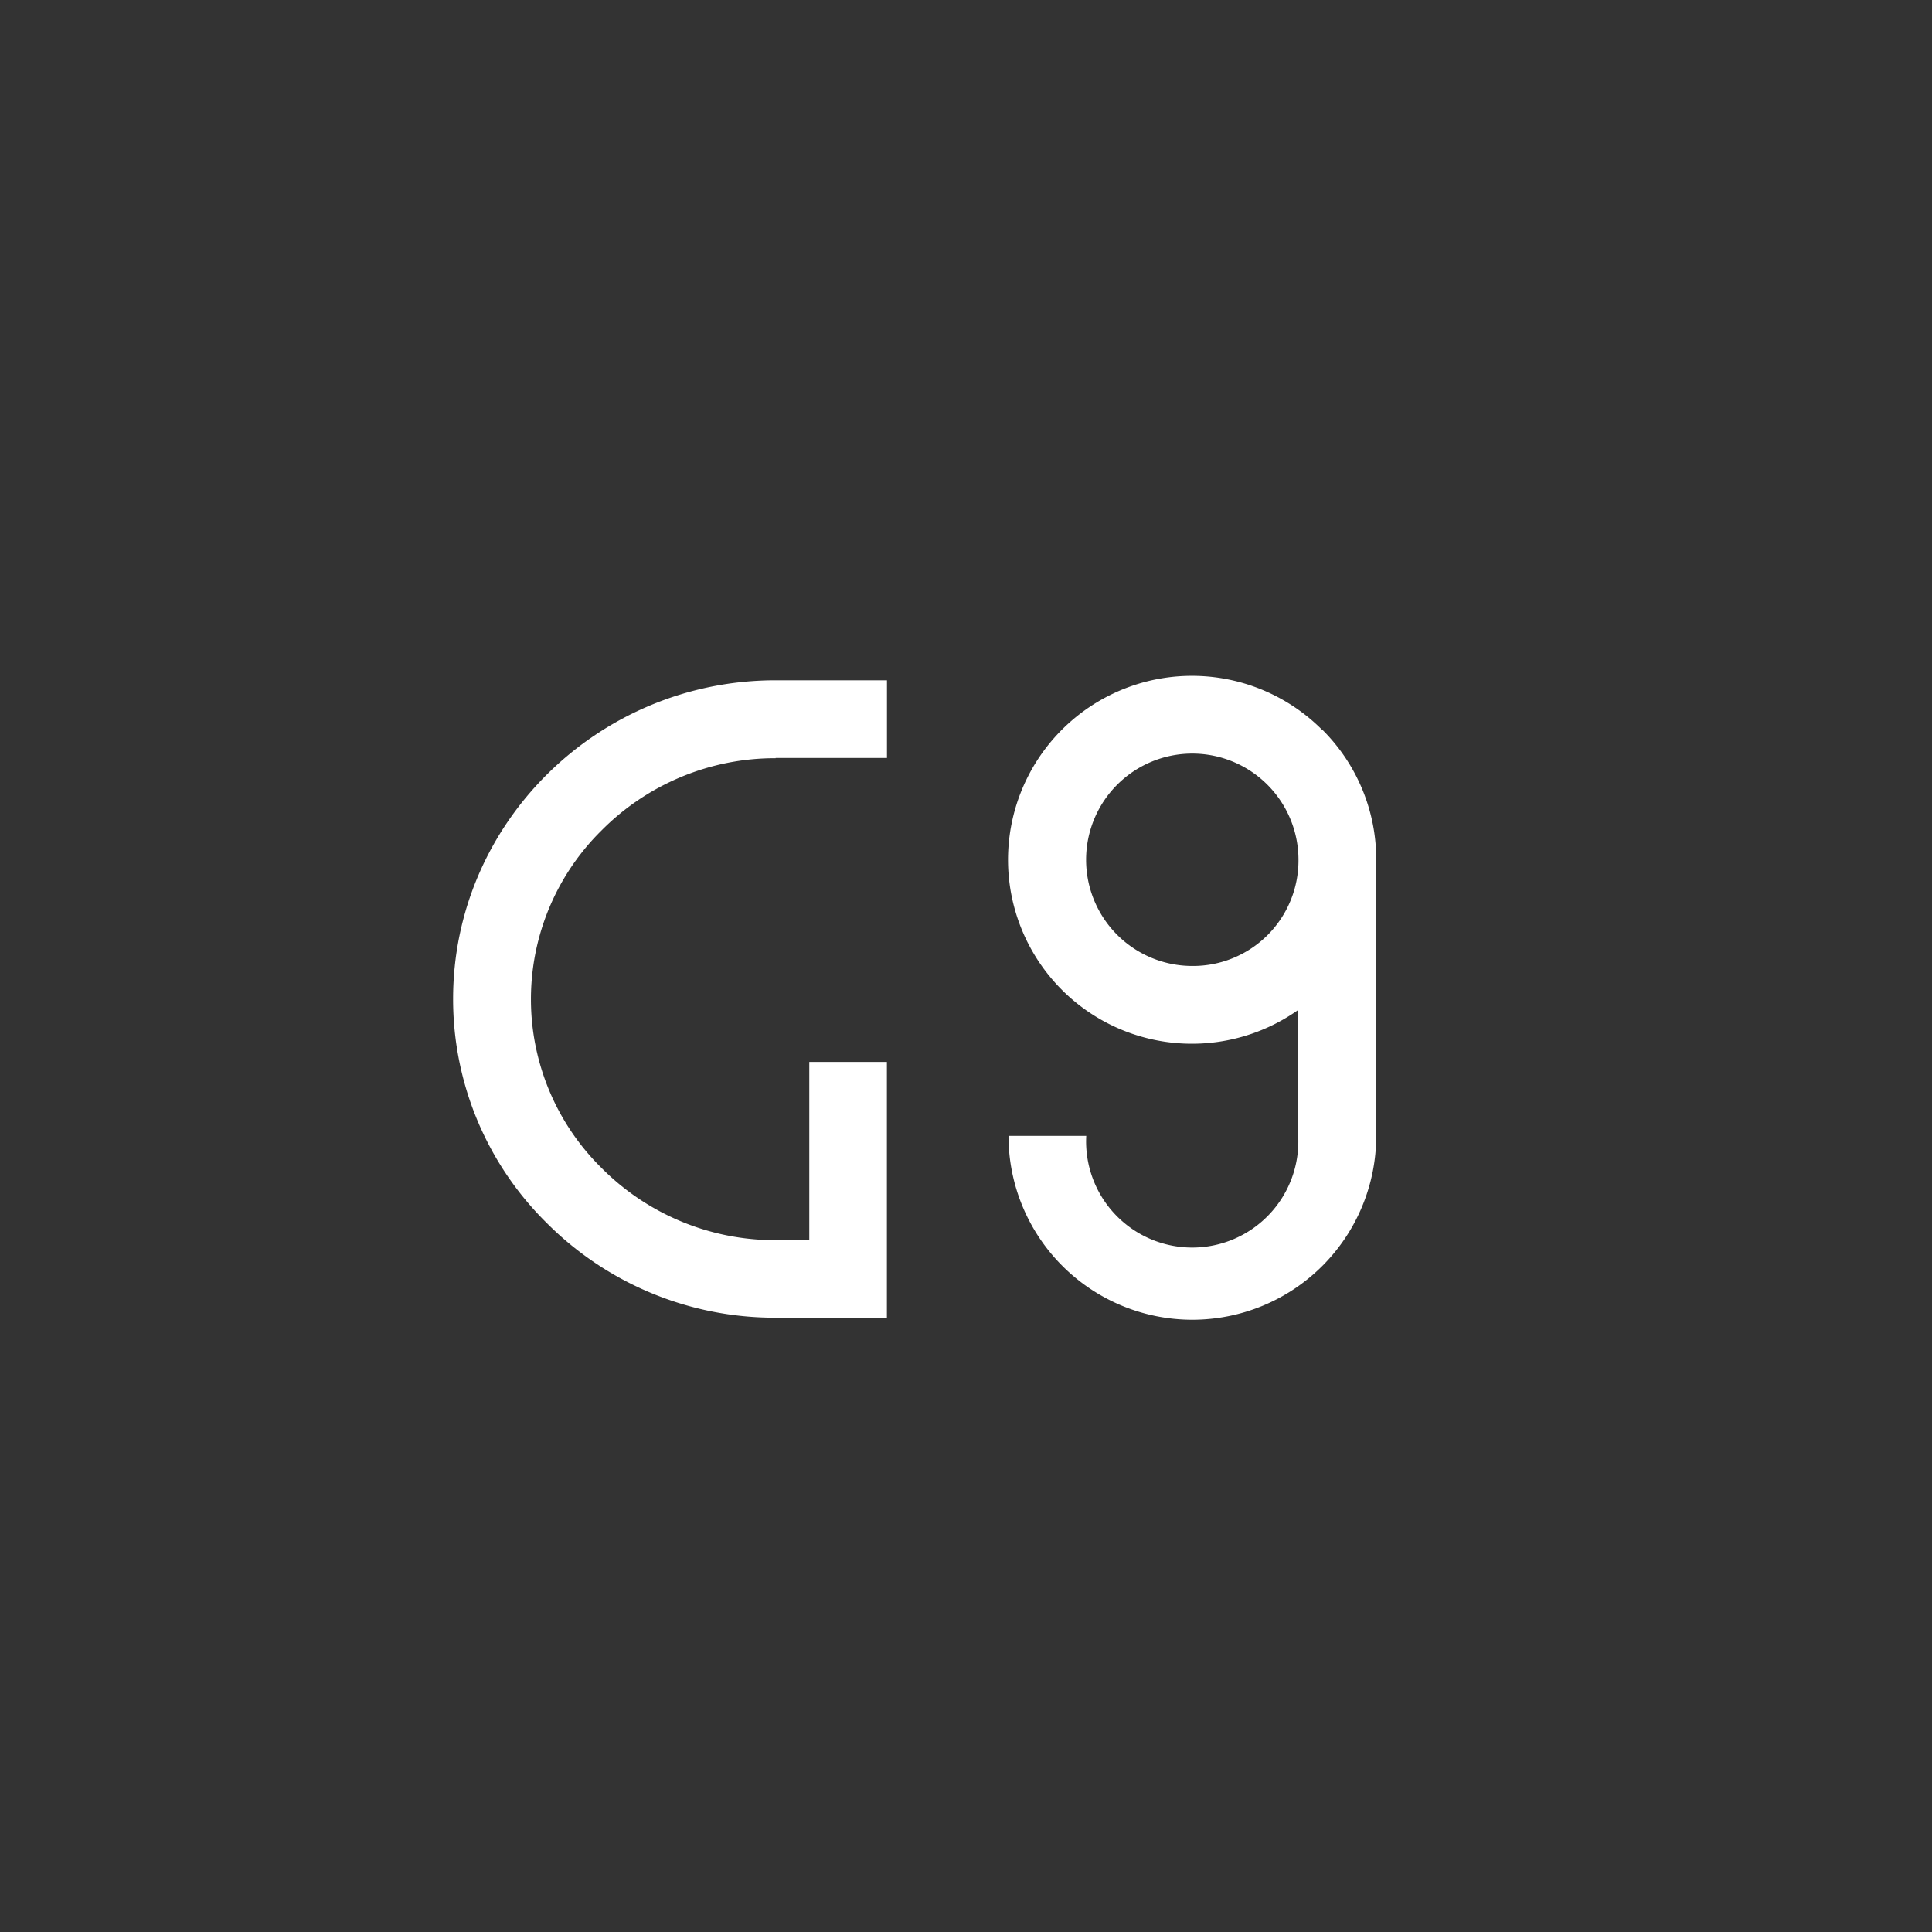
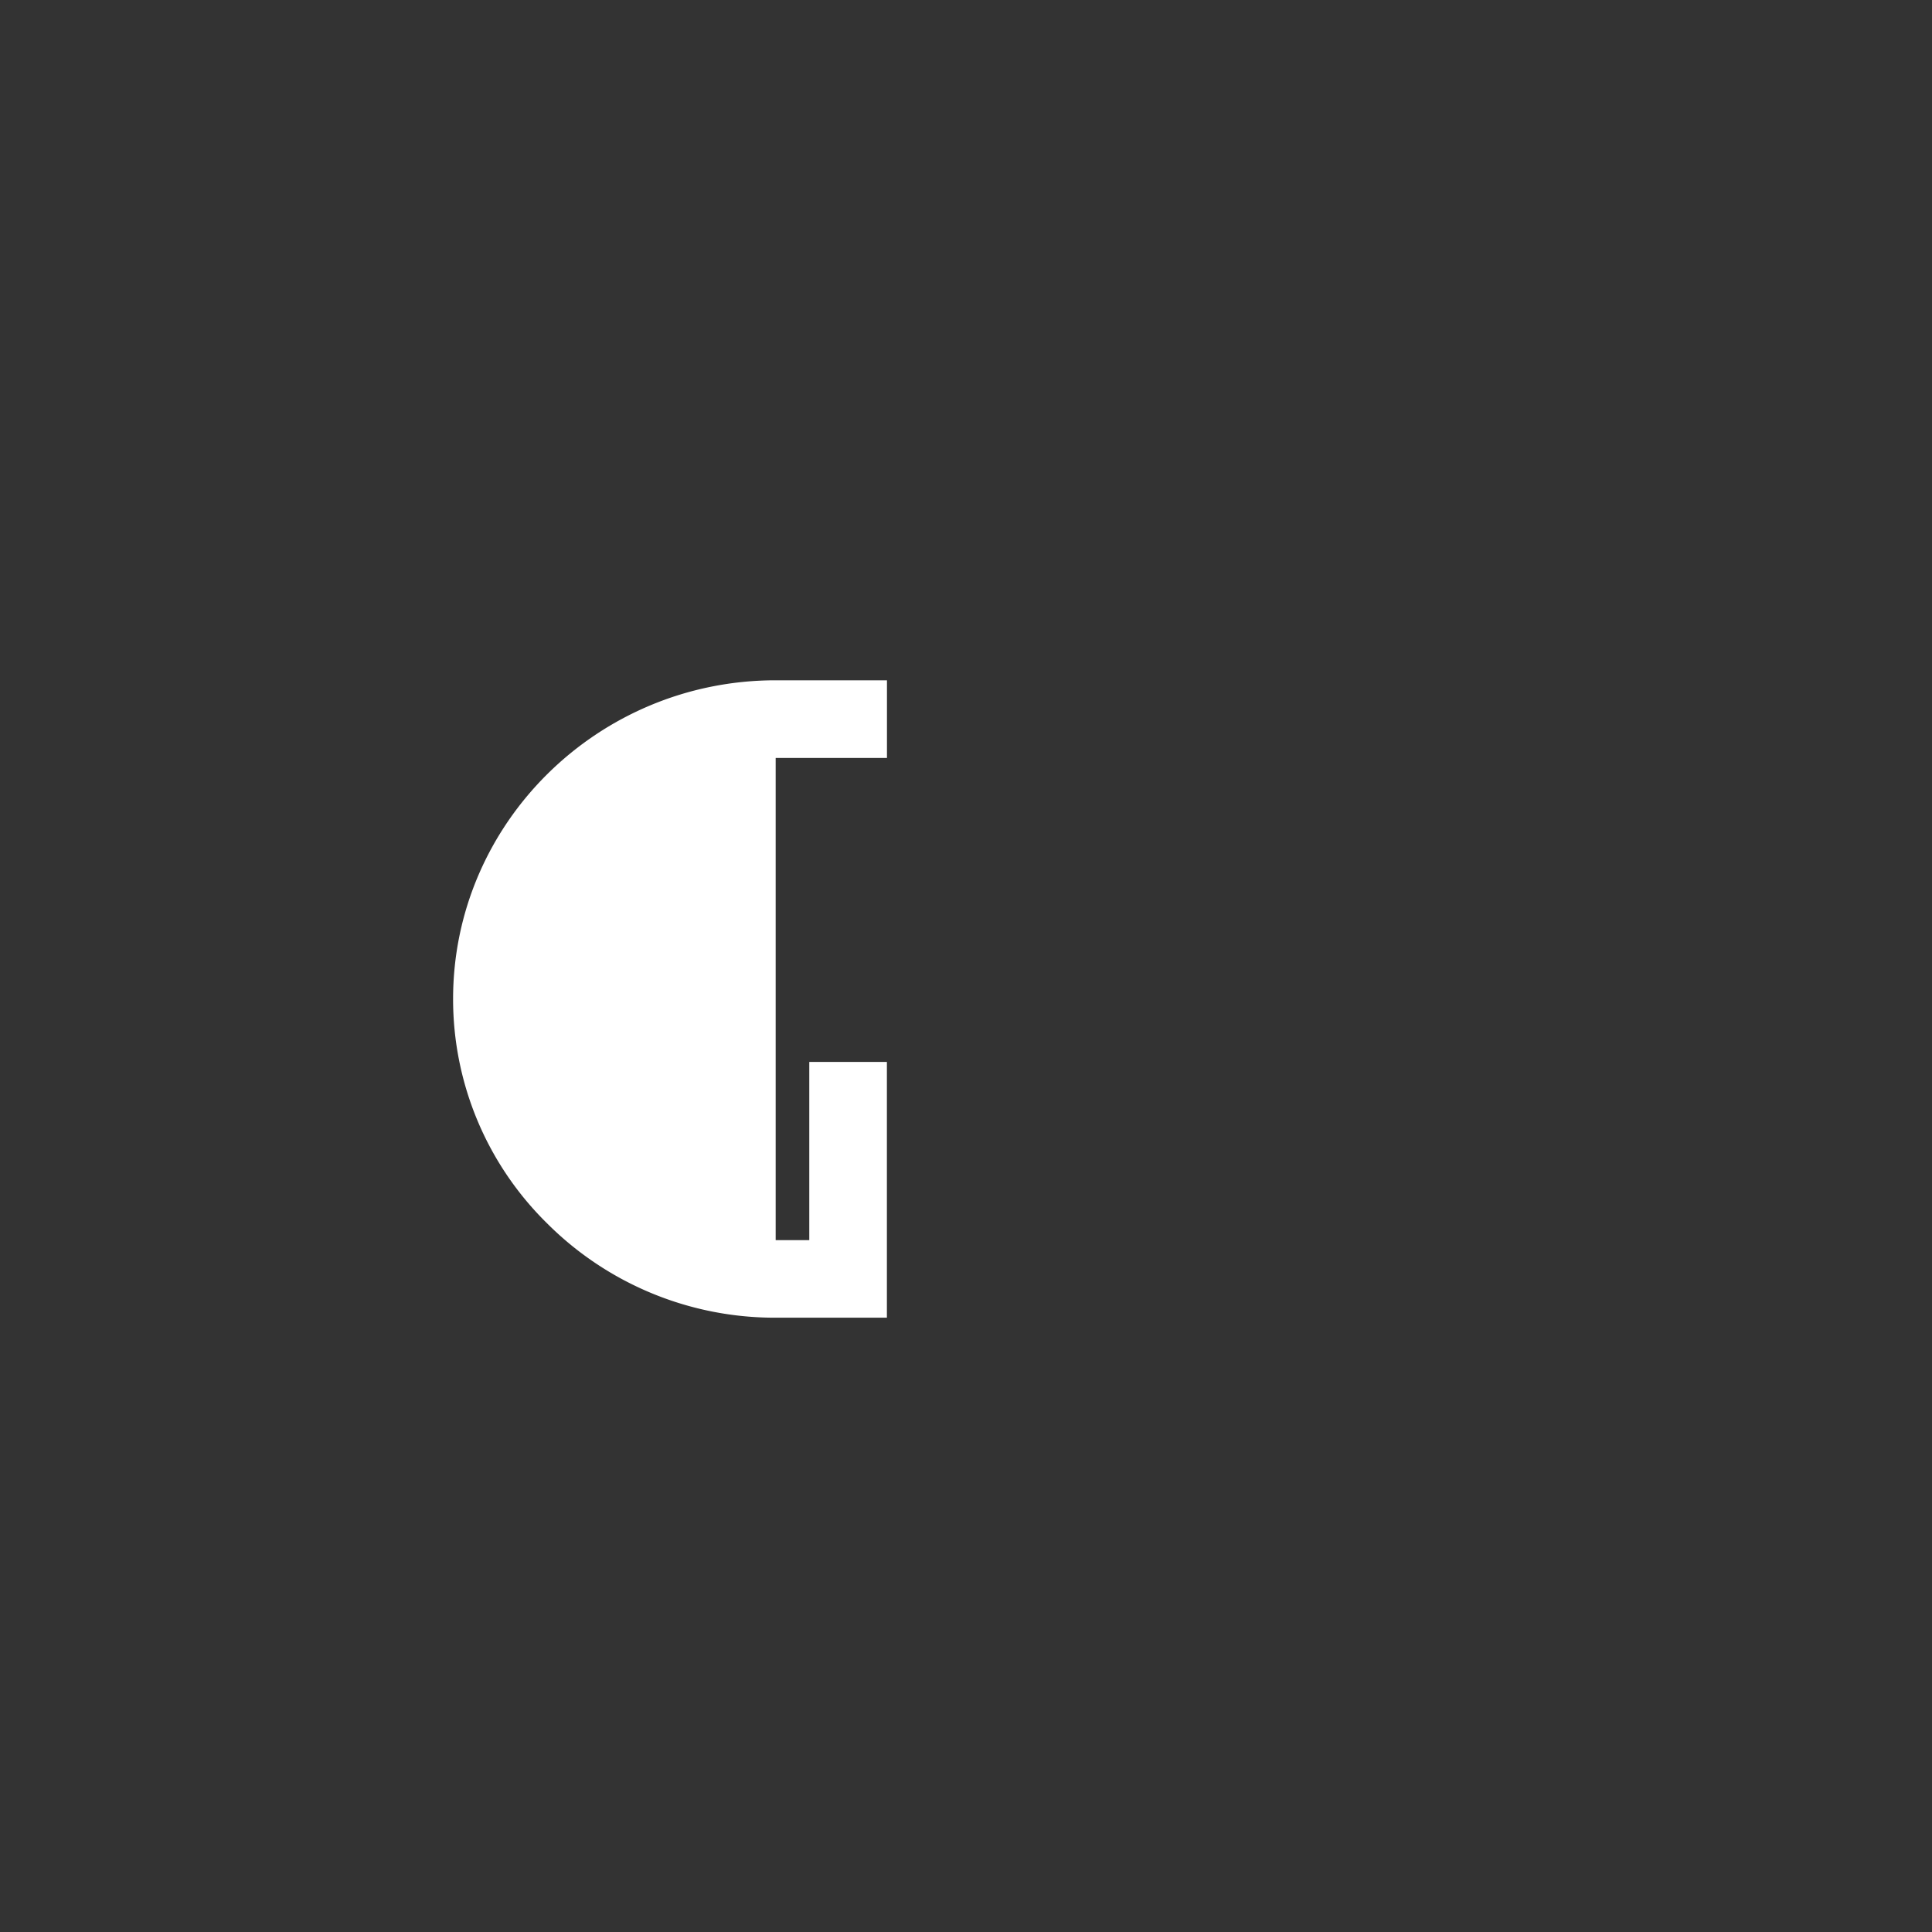
<svg xmlns="http://www.w3.org/2000/svg" viewBox="0 0 264.37 264.37">
  <rect x="0" y="0" width="264.37" height="264.37" fill="#333333" stroke="none" />
  <defs>
    <style>.cls-1{fill:none;}.cls-2{fill:#fff;}</style>
  </defs>
  <g id="レイヤー_2" data-name="レイヤー 2">
    <g id="design">
-       <rect class="cls-1" width="264.37" height="264.37" />
-       <path class="cls-2" d="M106.14,103.72h15.23V93.09H106.14C81.81,93.09,62,112.65,62,136.69a43,43,0,0,0,12.77,30.62,44.06,44.06,0,0,0,31.36,13h15.23v-35H110.74v24.39h-4.6a33.46,33.46,0,0,1-23.83-9.88,32.43,32.43,0,0,1,0-46.18,33.43,33.43,0,0,1,23.83-9.89" />
-       <path class="cls-2" d="M180.91,99.86a25.17,25.17,0,1,0-3.27,38.34v17.23a14.52,14.52,0,1,1-29,0H138a25.16,25.16,0,1,0,50.32,0V117.65a25,25,0,0,0-7.37-17.79m-17.79,32.32a14.53,14.53,0,1,1,14.52-14.53A14.43,14.43,0,0,1,163.12,132.18Z" />
+       <path class="cls-2" d="M106.14,103.72h15.23V93.09H106.14C81.81,93.09,62,112.65,62,136.69a43,43,0,0,0,12.77,30.62,44.06,44.06,0,0,0,31.36,13h15.23v-35H110.74v24.39h-4.6" />
    </g>
  </g>
</svg>